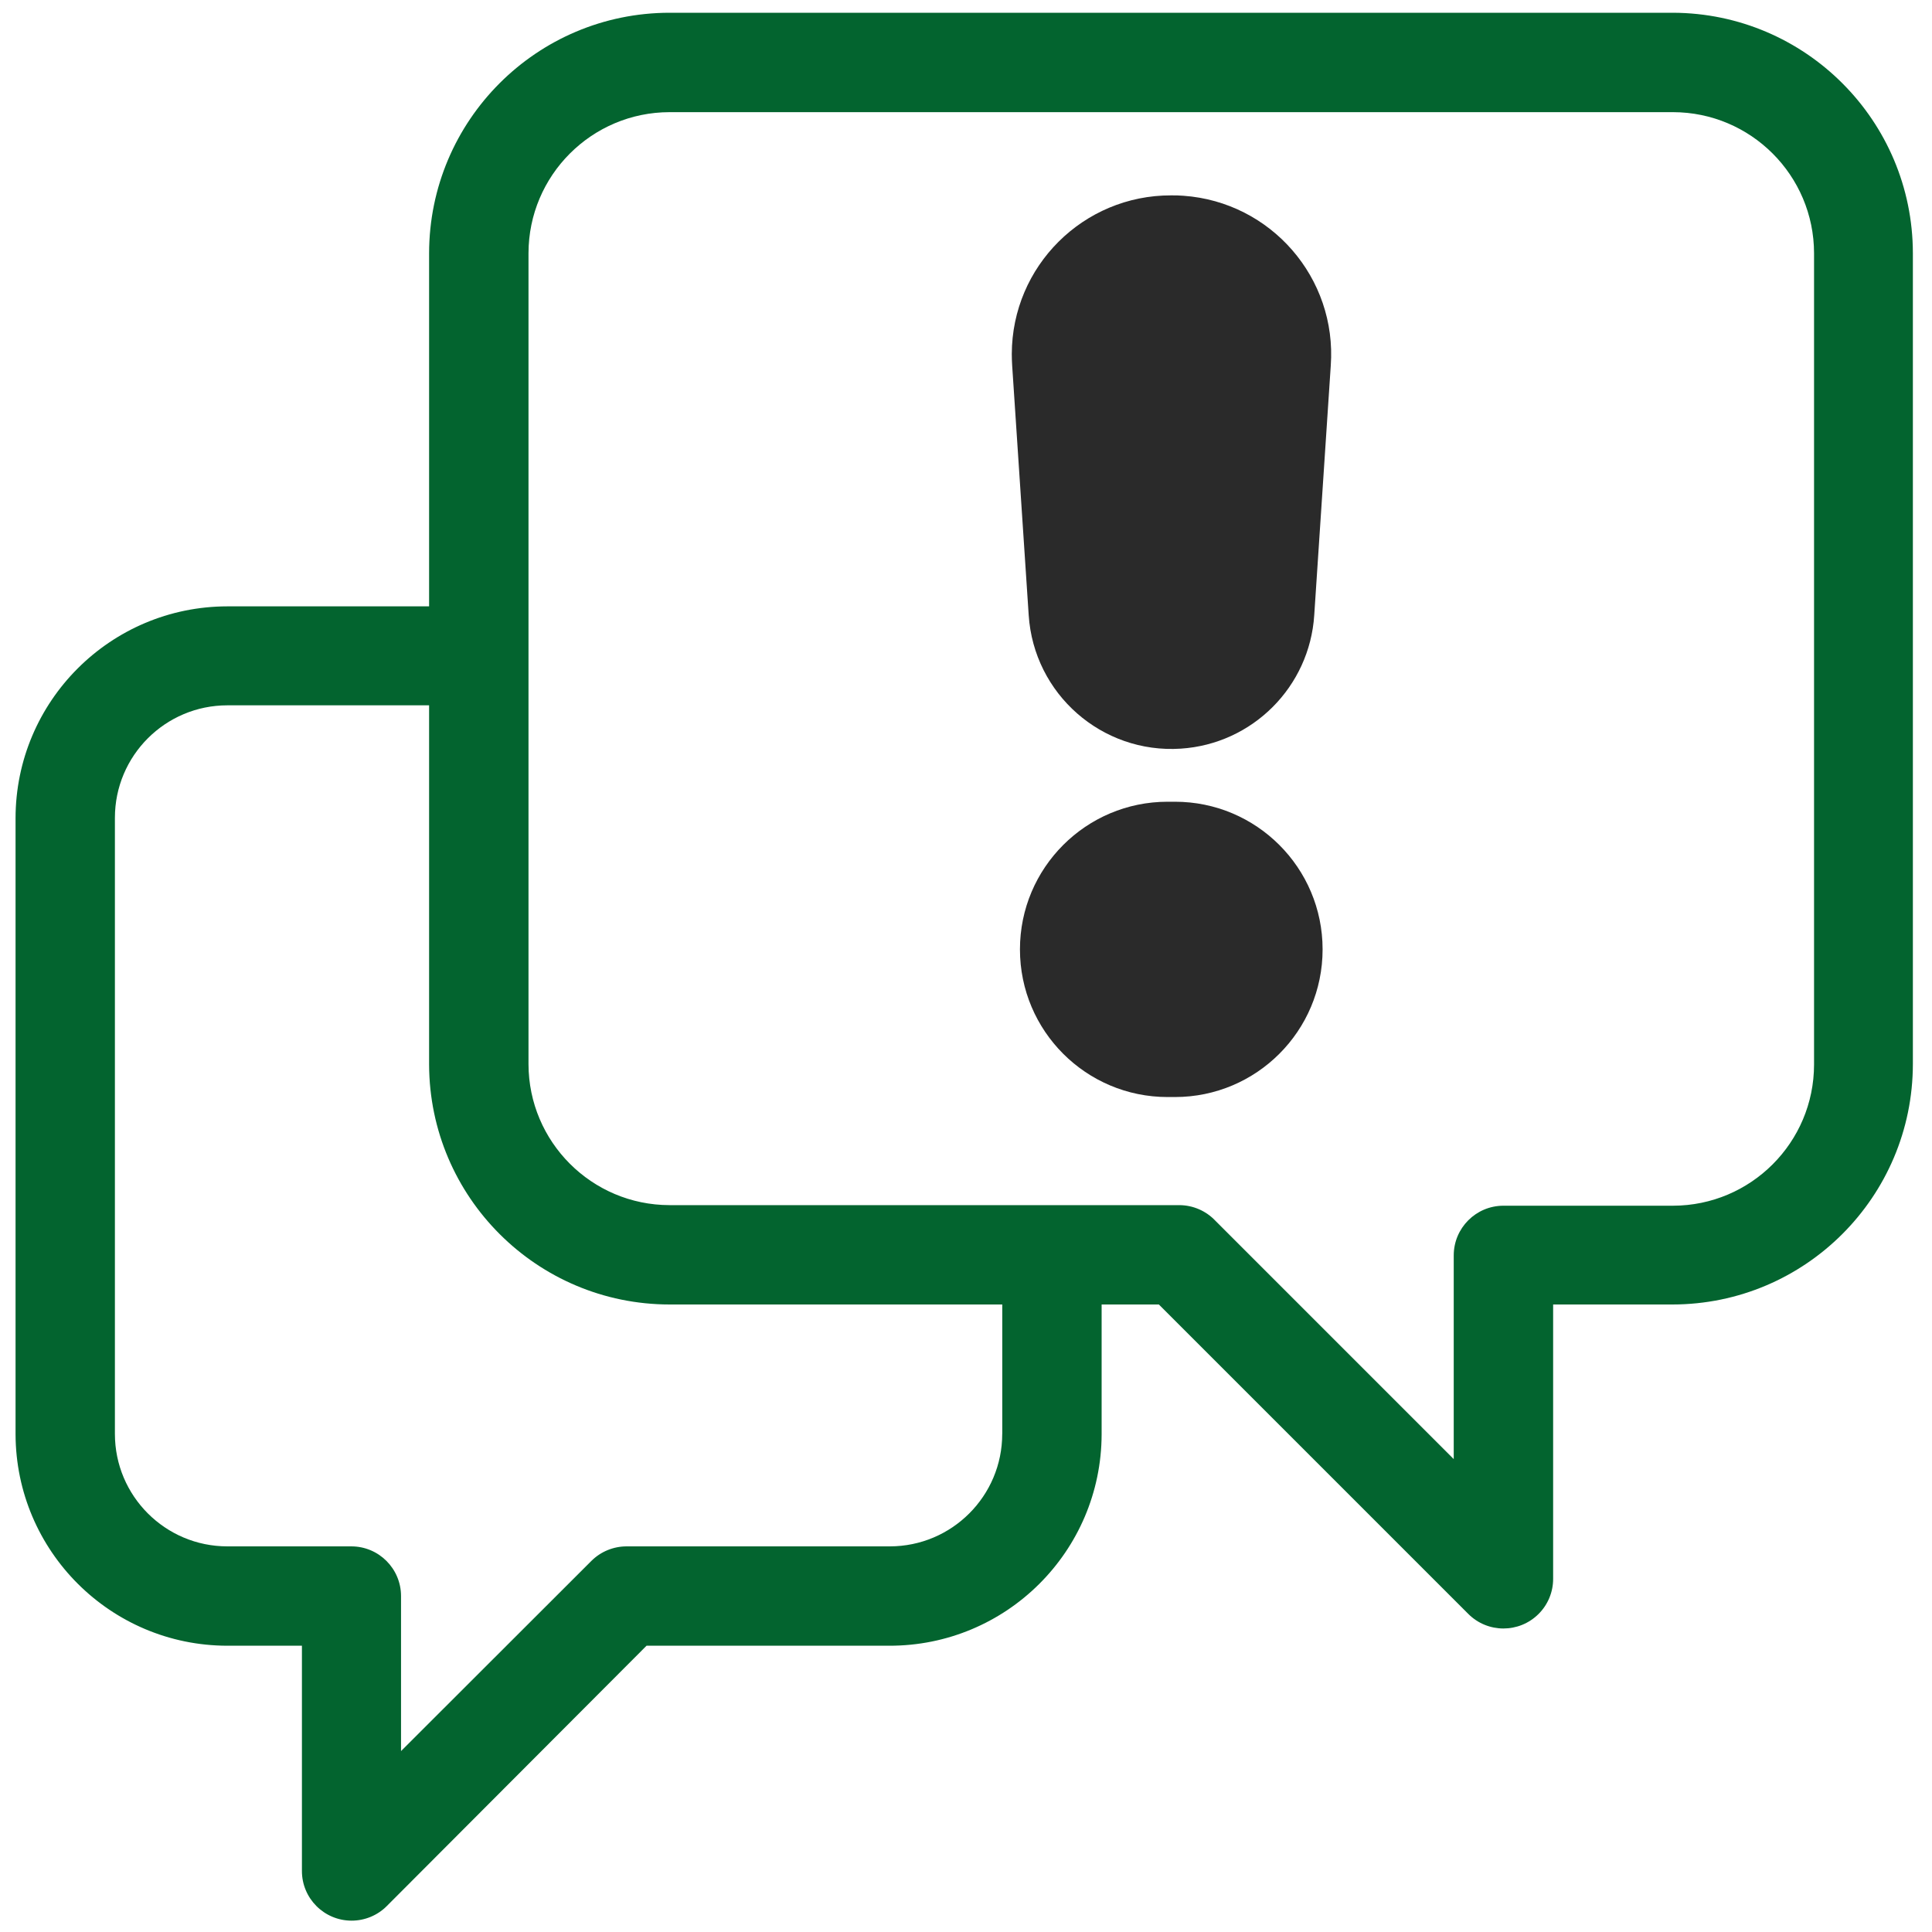
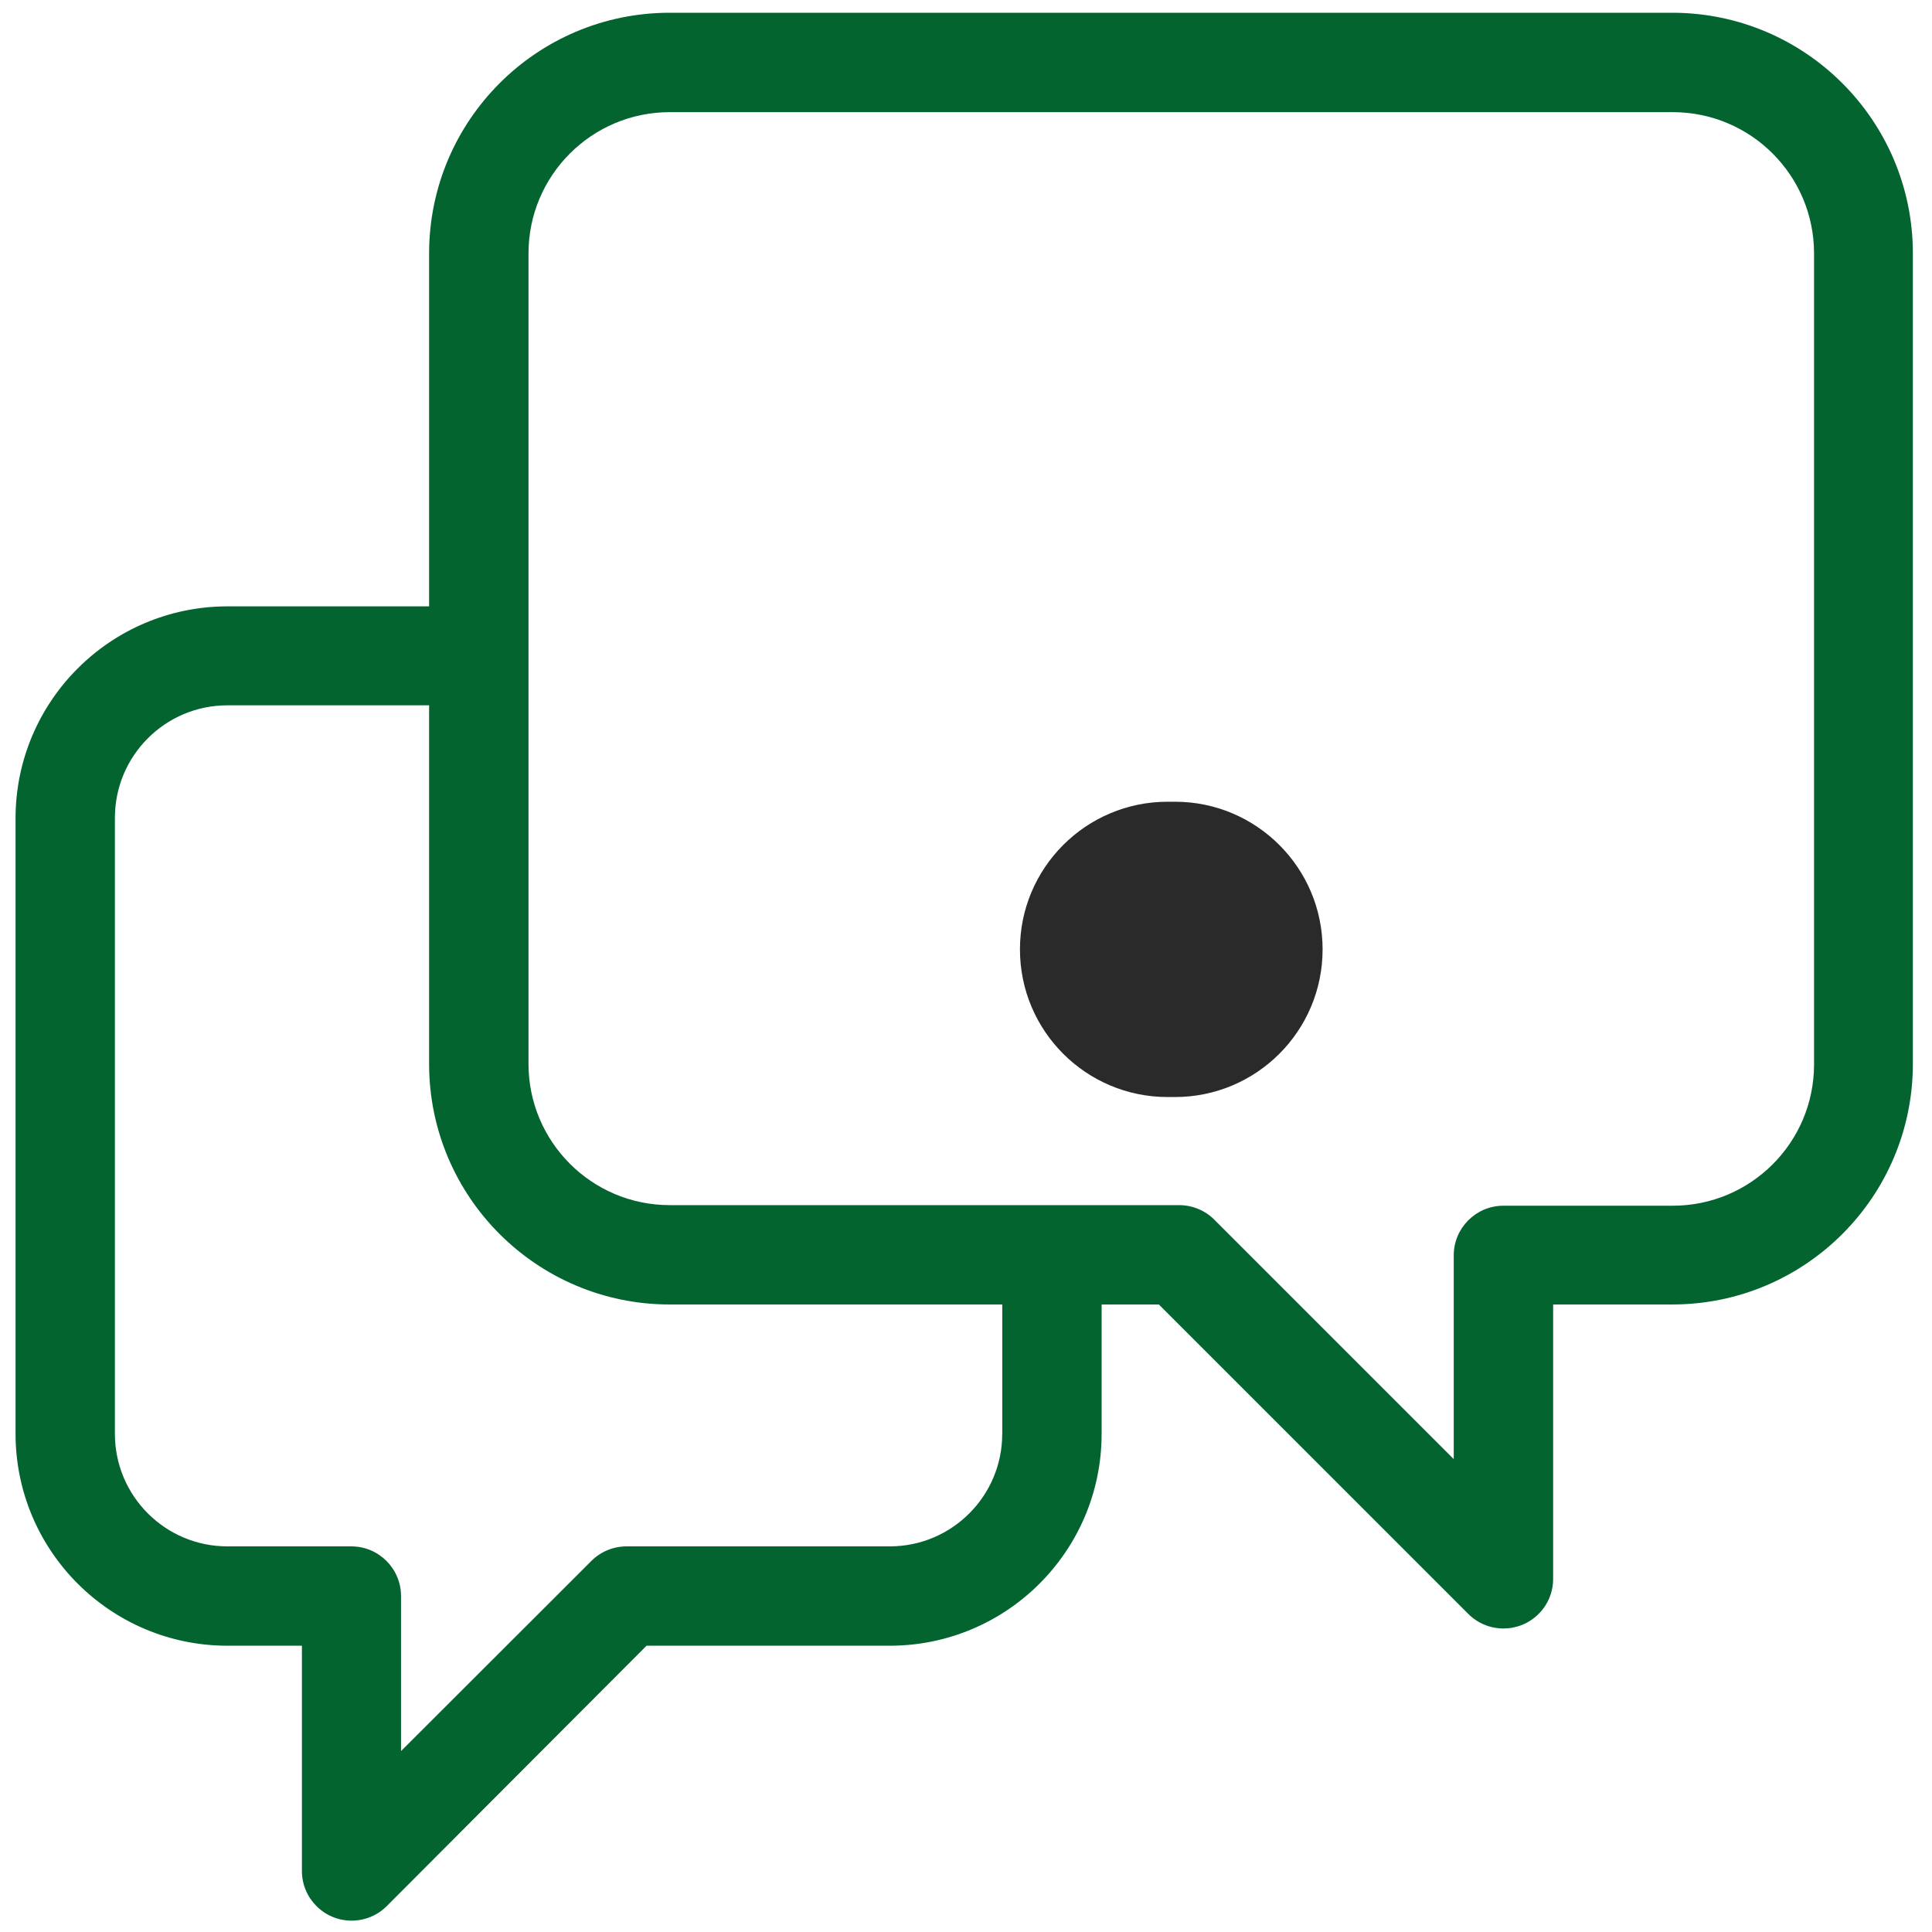
<svg xmlns="http://www.w3.org/2000/svg" version="1.1" id="Calque_1" x="0px" y="0px" viewBox="0 0 400 400" style="enable-background:new 0 0 400 400;" xml:space="preserve">
  <style type="text/css"> .st0{display:none;} .st1{display:inline;fill:#03642F;} .st2{display:inline;fill:#2A2A2A;} .st3{fill:#03642F;} .st4{fill:#2A2A2A;} </style>
  <g class="st0">
    <path class="st1" d="M114.44,150.46c0.01,0,0.02,0,0.02,0c16.64,0,29.39-5.55,37.88-16.52c16.92-21.85,10.49-58.21,8.35-68.01 c1.26-2.62,2.34-5.45,3.12-8.63c6.99-28.54-0.12-44.34-0.43-45c-1.07-2.31-3.43-3.67-5.97-3.71c-2.18,0.07-4.95,1.5-6.1,3.76 c-0.06,0.16-7.81,14.37-47.81,4.52c-16.27-3.99-31.48,2.55-40.66,17.56c-8.98,14.7-10.77,37.74,2.22,54.6 C66.14,128.6,83.55,150.46,114.44,150.46z M141.81,125.83c-5.92,7.64-14.87,11.35-27.35,11.35c-0.01,0-0.01,0-0.02,0 c-23.12,0-35.21-16.32-36.12-48.3l10.12-12.66c2.11-2.66,5.73-3.46,8.86-1.98c14.08,6.77,34.07,13.37,49.32,6.15 c0.99-0.47,1.82-1.16,2.73-1.72C151.08,91.84,151.85,112.88,141.81,125.83z M74.16,41.34c2.46-4.04,8.91-12.36,20.1-12.36 c1.88,0,3.89,0.24,6.05,0.76c28.25,6.96,44.22,3.37,53.05-1.69c0.51,6.1,0.28,14.84-2.47,26.08c-1.78,7.27-5.03,11.93-9.96,14.26 c-8.06,3.8-21.88,1.6-37.88-6.11c-8.72-4.21-18.99-1.88-25,5.65l-6.02,7.54C66.62,64.15,68.54,50.54,74.16,41.34z" />
-     <path class="st1" d="M228.25,139.86c3.58,0.97,7.21-1.05,8.2-4.58c1.01-3.53-1.05-7.2-4.57-8.2 c-14.68-4.16-21.56-13.07-24.48-18.39c13.2-10,16.18-23.75,19.33-38.23c1.9-8.77,4.04-18.72,8.69-29.27 c10.78-24.55,40.61-23.38,42.56-23.4c0.18-0.05,32.17-1.15,41.88,23.19c4.04,10.12,6.11,19.61,7.94,27.98 c3.44,15.73,6.44,29.53,20.14,39.75c-2.9,5.31-9.78,14.2-24.47,18.36c-3.52,1-5.58,4.67-4.57,8.2c0.83,2.93,3.49,4.83,6.39,4.83 c0.6,0,1.2-0.08,1.82-0.25c28.68-8.13,35.26-30.9,35.52-31.87c0.79-2.9-0.45-5.98-3.06-7.5c-12.92-7.52-15.26-18.19-18.79-34.36 c-1.95-8.88-4.13-18.94-8.59-30.07C319.06,3.14,279.13,4.49,278.02,4.53c-1.6,0-40.24-1.7-54.77,31.32 c-5.19,11.78-7.48,22.42-9.52,31.8c-3.35,15.44-5.55,25.64-17.95,32.84c-2.6,1.52-3.87,4.6-3.06,7.5 C192.99,108.96,199.56,131.73,228.25,139.86z" />
-     <path class="st1" d="M315.56,55.88c-0.24-0.46-0.56-0.85-0.9-1.24c-0.21-0.24-0.4-0.48-0.64-0.69c-0.41-0.36-0.87-0.61-1.36-0.86 c-0.28-0.14-0.54-0.29-0.83-0.39c-0.47-0.16-0.96-0.22-1.46-0.27c-0.28-0.03-0.54-0.15-0.83-0.15 c-22.96,1.05-30.32-13.51-30.58-14.04c-1.18-2.68-3.84-4.2-6.89-3.83c-2.9,0.36-5.24,2.64-5.74,5.51 c-0.08,0.53-2.5,13.01-23.19,18.01c-0.01,0-0.01,0.01-0.02,0.01c-1.72,0.35-3.04,1.35-3.89,2.77c-0.08,0.12-0.17,0.21-0.24,0.33 c-0.19,0.35-0.29,0.74-0.42,1.13c-0.19,0.53-0.35,1.05-0.4,1.62c0,0.05-0.03,0.08-0.03,0.13c-1.39,19.58-0.31,66.29,39.9,77.06 c0.57,0.15,1.13,0.23,1.72,0.23c0.57,0,1.12-0.07,1.67-0.21c45.58-11.82,35.35-80.19,34.89-83.1c-0.05-0.35-0.25-0.63-0.36-0.96 C315.83,56.57,315.73,56.21,315.56,55.88z M279.76,127.65c-26.69-8.45-29.22-40.86-28.56-58.44c11.99-3.94,19.18-10.08,23.11-15.64 c5.63,5.31,15.01,10.65,29.45,11.6C305.04,79.5,306.07,119.21,279.76,127.65z" />
    <path class="st2" d="M306.27,333.14c-9.19-16.47-26.64-26.7-45.51-26.7H158.24c-18.86,0-36.3,10.23-45.06,25.99l-18.01,24.45 c-3.65,6.53-4.28,14.3-1.74,21.32c2.55,7.02,7.99,12.58,14.95,15.26c10.88,4.2,23.23,0.53,30.08-8.87l14.03-19.33 c2.39-3.55,5.36-6.55,8.69-9.1l-1.17,34.36c-0.12,3.66,2.75,6.74,6.41,6.86c0.08,0.02,0.15,0.02,0.24,0.02 c3.56,0,6.51-2.84,6.63-6.42l1.57-46.22c0-0.01,0-0.01,0-0.02c0.01-0.36-0.13-0.73-0.18-1.1c-0.07-0.51-0.08-1.04-0.26-1.51 c0-0.01,0-0.01,0-0.02c-0.06-0.15-0.19-0.25-0.26-0.4c-0.31-0.64-0.65-1.26-1.14-1.76c-0.29-0.3-0.66-0.48-0.99-0.72 c-0.36-0.26-0.67-0.57-1.08-0.75c-0.87-0.39-1.8-0.57-2.76-0.57c-1.77-0.25-3.28,0.33-4.41,1.4c-9.04,3.97-16.75,10.26-22.17,18.33 l-13.89,19.13c-3.32,4.56-9.31,6.31-14.56,4.3c-3.36-1.3-6-3.99-7.23-7.38c-1.23-3.41-0.92-7.17,0.39-9.61l18.01-24.45 c6.87-12.27,19.86-19.89,33.92-19.89h102.52c14.06,0,27.06,7.62,34.31,20.49l17.17,24.14c1.72,3.08,2.06,6.63,0.96,9.99 c-1.12,3.36-3.52,6.02-6.73,7.46l-1.62,0.71c-5.67,2.55-12.42,0.47-15.69-4.85l-12.18-19.83c-5.84-8.71-14.06-15.35-23.75-19.28 c-0.55-0.22-1.11-0.24-1.67-0.31c-0.28-0.04-0.52-0.16-0.81-0.16c-0.01,0-0.03,0-0.04,0c-0.92,0.01-1.82,0.21-2.65,0.58 c-0.18,0.08-0.32,0.23-0.49,0.33c-0.56,0.31-1.12,0.64-1.58,1.11c-0.33,0.34-0.53,0.78-0.78,1.18c-0.2,0.32-0.47,0.57-0.62,0.94 c-0.01,0.01,0,0.03-0.01,0.04c-0.06,0.15-0.04,0.34-0.09,0.5c-0.21,0.7-0.39,1.4-0.37,2.1c0,0,0,0,0,0.01l1.04,46 c0.08,3.62,3.03,6.5,6.63,6.5c0.05,0,0.1,0,0.15-0.02c3.66-0.08,6.58-3.11,6.49-6.78l-0.77-34.2c3.16,2.46,5.95,5.33,8.16,8.62 l12.03,19.6c4.8,7.83,13.26,12.26,21.99,12.26c3.5,0,7.05-0.71,10.43-2.22l1.62-0.71c6.58-2.95,11.66-8.56,13.93-15.4 s1.54-14.37-2.35-21.26L306.27,333.14z" />
    <path class="st2" d="M211.1,298.52c0.56,0,1.12-0.08,1.67-0.23c29.31-7.59,22.93-50.38,22.65-52.19c-0.05-0.28-0.21-0.5-0.29-0.77 c-0.15-0.58-0.33-1.11-0.61-1.63c-0.03-0.05-0.07-0.1-0.1-0.15c-1.19-2.08-3.27-3.55-5.77-3.04c-11.75,0.05-15.21-6.1-15.52-6.71 c-1.16-2.63-3.91-4.15-6.79-3.78c-2.87,0.29-5.24,2.55-5.83,5.37c-0.05,0.24-1.38,6.03-11.68,8.53c-1.95,0.47-3.42,1.78-4.27,3.43 c-0.04,0.08-0.05,0.16-0.09,0.24c-0.32,0.68-0.54,1.39-0.62,2.16c-0.01,0.06-0.04,0.1-0.04,0.16c-1.84,25.5,7.73,43.6,25.58,48.4 C209.94,298.44,210.52,298.52,211.1,298.52z M196.87,254.89c4.87-1.93,8.87-4.33,11.4-7.09c3.37,2.56,8.12,4.88,14.5,5.68 c0.52,9.03-0.01,26.87-11.69,31.43C198.56,280.29,196.74,264.62,196.87,254.89z" />
  </g>
  <g class="st0">
    <path class="st1" d="M385.44,302.75c0,0-0.08-58.47-0.05-90.19c0.01-9.29,0.03-16.13,0.05-18.6c0.16-17.67-12.81-28.67-12.91-28.72 c-16.57-16.56-57.27-16.76-61.58-16.67c-0.36,0-0.66,0.15-1.01,0.21c-0.51-0.06-1.01-0.19-1.54-0.13 c-3.63,0.46-6.21,3.79-5.74,7.43c0.11,0.88,0.16,1.78,0.16,2.69c0,11.46-9.32,20.79-20.79,20.79c-11.46,0-20.77-9.32-20.77-20.79 c0-0.93,0.06-1.84,0.16-2.73c0.45-3.64-2.12-6.96-5.76-7.42c-0.28-0.03-0.53,0.06-0.8,0.07c-0.09,0-0.16-0.05-0.25-0.05 c-0.06,0-0.13,0-0.21,0c-15.61,0.49-43.62,3.29-56.6,15.84c-18.6-12.33-52.11-12.59-56.16-12.56c-0.2,0-0.36,0.1-0.55,0.12 c-0.15,0.01-0.29-0.05-0.45-0.04c-0.38,0.05-0.68,0.24-1.03,0.35c-0.25,0.08-0.5,0.14-0.74,0.25c-2.64,1.15-4.37,3.83-3.99,6.83 c0.11,0.88,0.18,1.78,0.18,2.69c0,11.46-9.32,20.79-20.79,20.79c-11.45,0-20.78-9.32-20.78-20.79c0-0.92,0.06-1.81,0.17-2.69 c0.28-2.11-0.55-4.05-1.94-5.46c-0.07-0.07-0.16-0.14-0.24-0.21c-0.57-0.52-1.2-0.93-1.94-1.23c-0.01-0.01-0.03-0.01-0.04-0.01 c-0.51-0.2-0.99-0.46-1.56-0.53c-0.33-0.04-0.63,0.06-0.95,0.07c-0.13-0.01-0.22-0.06-0.36-0.06c-15.76,0.49-44.2,3.3-57.05,16.19 c-0.55,0.46-13.53,11.46-13.34,29.14c0.13,12.67,0.02,135.25,0.02,135.25c0,3.66,2.98,6.65,6.64,6.65h32.62v47.17 c0,3.66,2.98,6.65,6.64,6.65c3.66,0,6.64-2.98,6.64-6.65v-53.81v-7.82v-83.18c0-3.66-2.98-6.65-6.64-6.65 c-3.66,0-6.64,2.98-6.64,6.65v83.18v1.17H29.57c0.02-25.48,0.08-117.83-0.03-128.74c-0.11-11.24,8.5-18.74,9.01-19.2 c7.52-7.51,25.61-11.22,42.03-12.37c1.77,17.13,16.11,30.58,33.7,30.58c17.7,0,32.12-13.62,33.75-30.9 c13.55,0.53,36.78,3.66,46.23,13.08c0.09,0.07,8.72,7.57,8.6,19.1l0.16,4.73c2.67-0.21,5.37-0.33,8.1-0.33 c1.74,0,3.47,0.05,5.19,0.13l-0.16-4.68c0.11-10.73-4.62-18.95-8.38-23.8c8.15-6.73,25.04-10.16,40.58-11.25 c1.77,17.13,16.13,30.58,33.71,30.58c17.69,0,32.1-13.58,33.75-30.84c13.52,0.6,37.92,3.21,47.78,13.04 c0.08,0.07,8.67,7.54,8.56,18.79c-0.03,2.77-0.04,9.67-0.05,18.55c-0.04,31.89,0,93.44,0.01,113.53h-25.95v-84.34 c0-3.66-2.98-6.65-6.65-6.65s-6.65,2.98-6.65,6.65v90.99v58.19c0,3.66,2.98,6.65,6.65,6.65c3.66,0,6.65-2.98,6.65-6.65V339.2h32.61 c3.66,0,6.65-2.98,6.65-6.65c0,0-0.01-12.4-0.02-29.8H385.44z" />
    <path class="st2" d="M203.02,202.19l0.01,0.3c-9.65,1.13-26.44,5.6-34.26,23.35c-3.83,8.71-5.52,16.51-7.01,23.4 c-2.59,12.01-4.2,18-12.13,22.6c-2.6,1.51-3.86,4.59-3.06,7.51c0.2,0.73,5.23,18.19,27.01,24.35c0.6,0.18,1.21,0.26,1.81,0.26 c2.9,0,5.56-1.91,6.39-4.83c1-3.53-1.05-7.2-4.58-8.2c-8.86-2.51-13.53-7.54-15.83-11.11c8.99-7.51,11.13-17.4,13.38-27.77 c1.42-6.58,2.89-13.38,6.19-20.85c7.08-16.11,26.4-15.89,28.91-15.86c0.01,0,0.03,0.01,0.04,0.01c0.07,0,0.15,0,0.22,0 c0.01,0,0.02-0.01,0.03-0.01c0.01,0,0.03,0,0.04,0c0.19,0.02,22.03-0.74,28.58,15.65c2.85,7.18,4.28,13.68,5.66,19.98 c2.35,10.81,4.6,21.11,13.98,28.86c-2.32,3.58-6.97,8.59-15.82,11.11c-3.52,1.01-5.58,4.67-4.57,8.2c1.01,3.54,4.59,5.61,8.2,4.57 c21.76-6.16,26.78-23.62,27-24.35c0.79-2.92-0.45-6-3.06-7.51c-8.3-4.83-9.99-11.11-12.74-23.72c-1.43-6.49-3.03-13.86-6.31-22.07 c-7.3-18.29-25.3-22.68-34.77-23.69l-0.01-0.36c-1.72-0.09-3.45-0.13-5.19-0.13C208.39,201.86,205.69,201.97,203.02,202.19z" />
  </g>
  <path class="st3" d="M346.37,2.64H138.63c-27.49,0.02-49.76,22.3-49.79,49.79v73.11H47.08c-24.21,0.02-43.84,19.65-43.86,43.86 v127.55c0.07,24.18,19.68,43.76,43.86,43.78h15.43v46.62c-0.01,5.68,4.59,10.29,10.27,10.3c2.74,0,5.37-1.08,7.3-3.02l53.78-53.9 h50.2c24.25,0.07,43.96-19.53,44.02-43.78c0-0.03,0-0.05,0-0.08v-26.79h11.85l64.06,64.06c4.01,4.02,10.52,4.03,14.55,0.02 c1.94-1.93,3.03-4.56,3.02-7.3v-56.78h24.69c27.49-0.02,49.76-22.3,49.79-49.79V52.43C396.01,24.99,373.8,2.73,346.37,2.64z M207.5,296.87c0,12.86-10.43,23.29-23.29,23.29h-54.48c-2.73,0-5.35,1.08-7.28,3l-39.42,39.38v-32.09 c0-5.68-4.61-10.29-10.29-10.29H47.08c-12.86,0-23.29-10.43-23.29-23.29l0,0V169.32c0-12.86,10.43-23.29,23.29-23.29h41.76v74.39 c0.09,27.44,22.35,49.64,49.79,49.66h68.88V296.87z M375.58,220.42c-0.02,16.12-13.09,29.19-29.21,29.21h-35.1 c-5.68,0-10.29,4.61-10.29,10.29v42.17l-49.37-49.37c-1.93-2.03-4.6-3.19-7.41-3.21H138.63c-16.12-0.02-29.19-13.09-29.21-29.21 V52.43c0.02-16.12,13.09-29.19,29.21-29.21h207.74c16.12,0.02,29.19,13.09,29.21,29.21V220.42z" />
-   <path class="st4" d="M242.48,40.45c-18.18-0.05-32.95,14.65-33,32.83c0,0.81,0.03,1.62,0.08,2.43l3.42,51.64 c1.06,16.33,15.15,28.71,31.47,27.65c14.86-0.96,26.69-12.8,27.65-27.65l3.42-51.64c1.3-18.13-12.35-33.88-30.49-35.18 c-0.81-0.06-1.62-0.09-2.43-0.08L242.48,40.45z" />
  <path class="st4" d="M243.26,165.99h-1.52c-16.88,0-30.57,13.69-30.57,30.57s13.69,30.57,30.57,30.57h1.52 c16.88,0,30.57-13.69,30.57-30.57S260.14,165.99,243.26,165.99z" />
</svg>